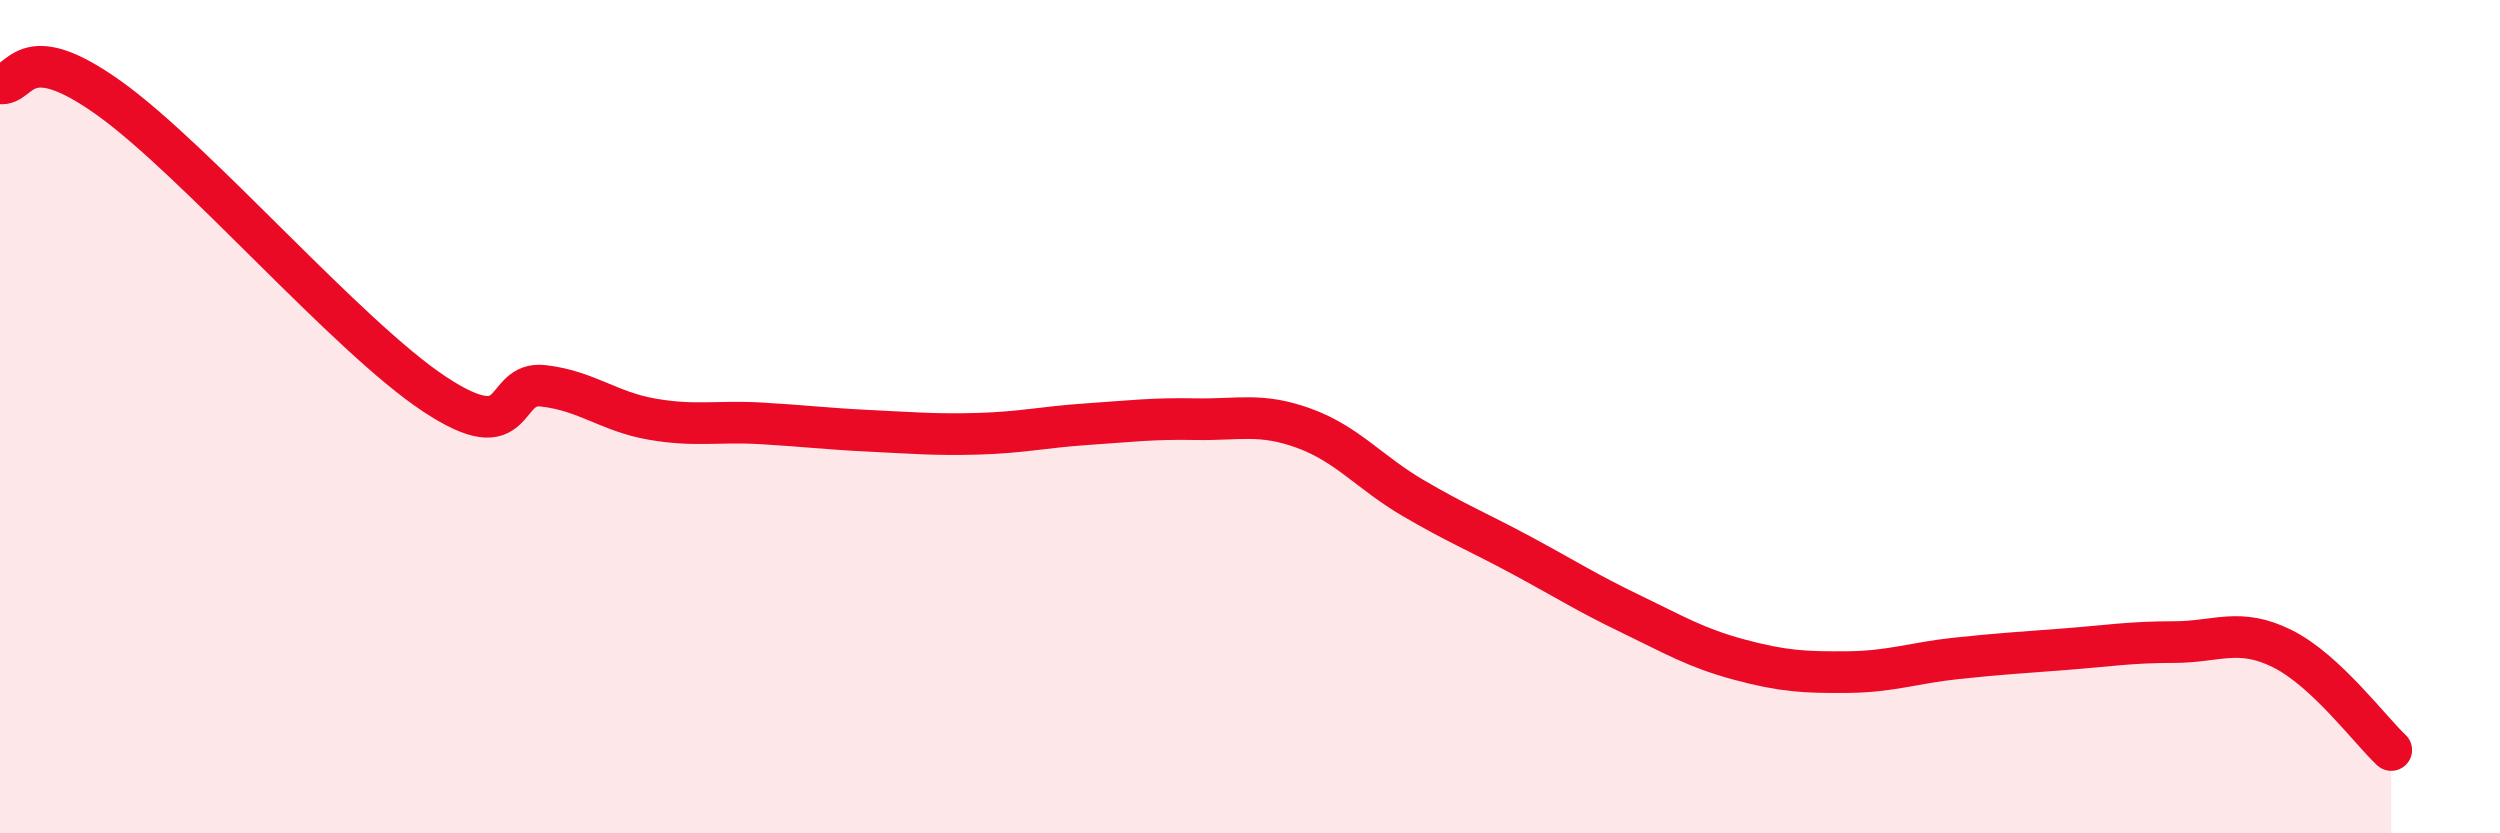
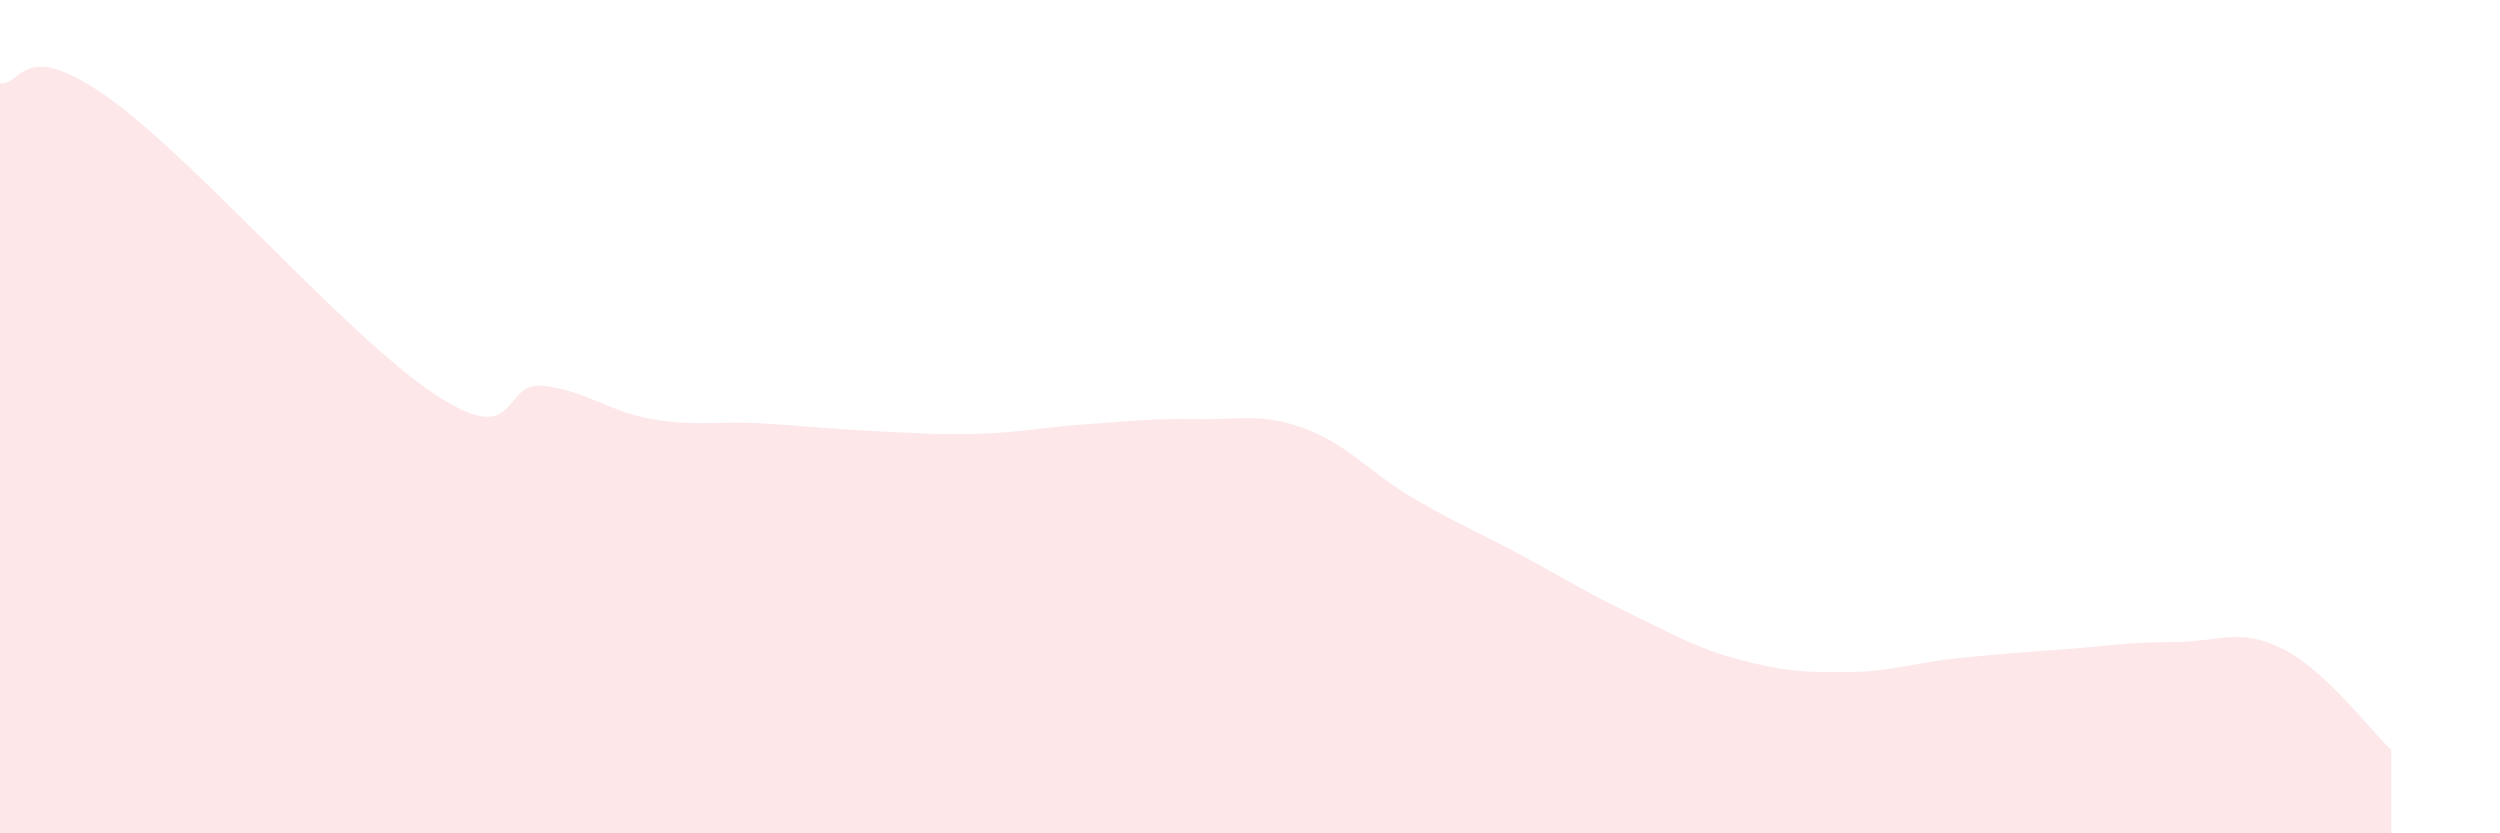
<svg xmlns="http://www.w3.org/2000/svg" width="60" height="20" viewBox="0 0 60 20">
  <path d="M 0,2 C 0.52,2.07 0.52,0.86 2.61,2.35 C 4.7,3.84 8.34,8.08 10.43,9.46 C 12.52,10.84 12,9.14 13.04,9.26 C 14.08,9.38 14.61,9.88 15.65,10.06 C 16.69,10.24 17.22,10.1 18.26,10.16 C 19.3,10.22 19.83,10.29 20.87,10.34 C 21.91,10.39 22.44,10.44 23.48,10.41 C 24.52,10.38 25.05,10.25 26.09,10.18 C 27.13,10.11 27.66,10.04 28.7,10.06 C 29.74,10.08 30.26,9.9 31.3,10.28 C 32.34,10.66 32.87,11.34 33.91,11.95 C 34.95,12.56 35.48,12.77 36.52,13.33 C 37.56,13.89 38.09,14.23 39.13,14.73 C 40.17,15.23 40.7,15.55 41.74,15.83 C 42.78,16.11 43.31,16.14 44.35,16.13 C 45.39,16.12 45.92,15.91 46.96,15.8 C 48,15.69 48.53,15.66 49.57,15.58 C 50.61,15.5 51.13,15.41 52.17,15.41 C 53.21,15.41 53.74,15.05 54.78,15.57 C 55.82,16.09 56.87,17.51 57.39,18L57.39 20L0 20Z" fill="#EB0A25" opacity="0.1" stroke-linecap="round" stroke-linejoin="round" />
-   <path d="M 0,2 C 0.52,2.07 0.52,0.86 2.61,2.35 C 4.7,3.84 8.34,8.08 10.43,9.46 C 12.52,10.84 12,9.14 13.04,9.26 C 14.08,9.38 14.61,9.88 15.65,10.06 C 16.69,10.24 17.22,10.1 18.26,10.16 C 19.3,10.22 19.83,10.29 20.87,10.34 C 21.91,10.39 22.44,10.44 23.48,10.41 C 24.52,10.38 25.05,10.25 26.09,10.18 C 27.13,10.11 27.66,10.04 28.7,10.06 C 29.74,10.08 30.26,9.9 31.3,10.28 C 32.34,10.66 32.87,11.34 33.91,11.95 C 34.95,12.56 35.48,12.77 36.52,13.33 C 37.56,13.89 38.09,14.23 39.13,14.73 C 40.17,15.23 40.7,15.55 41.74,15.83 C 42.78,16.11 43.31,16.14 44.35,16.13 C 45.39,16.12 45.92,15.91 46.96,15.8 C 48,15.69 48.53,15.66 49.57,15.58 C 50.61,15.5 51.13,15.41 52.17,15.41 C 53.21,15.41 53.74,15.05 54.78,15.57 C 55.82,16.09 56.87,17.51 57.39,18" stroke="#EB0A25" stroke-width="1" fill="none" stroke-linecap="round" stroke-linejoin="round" />
</svg>